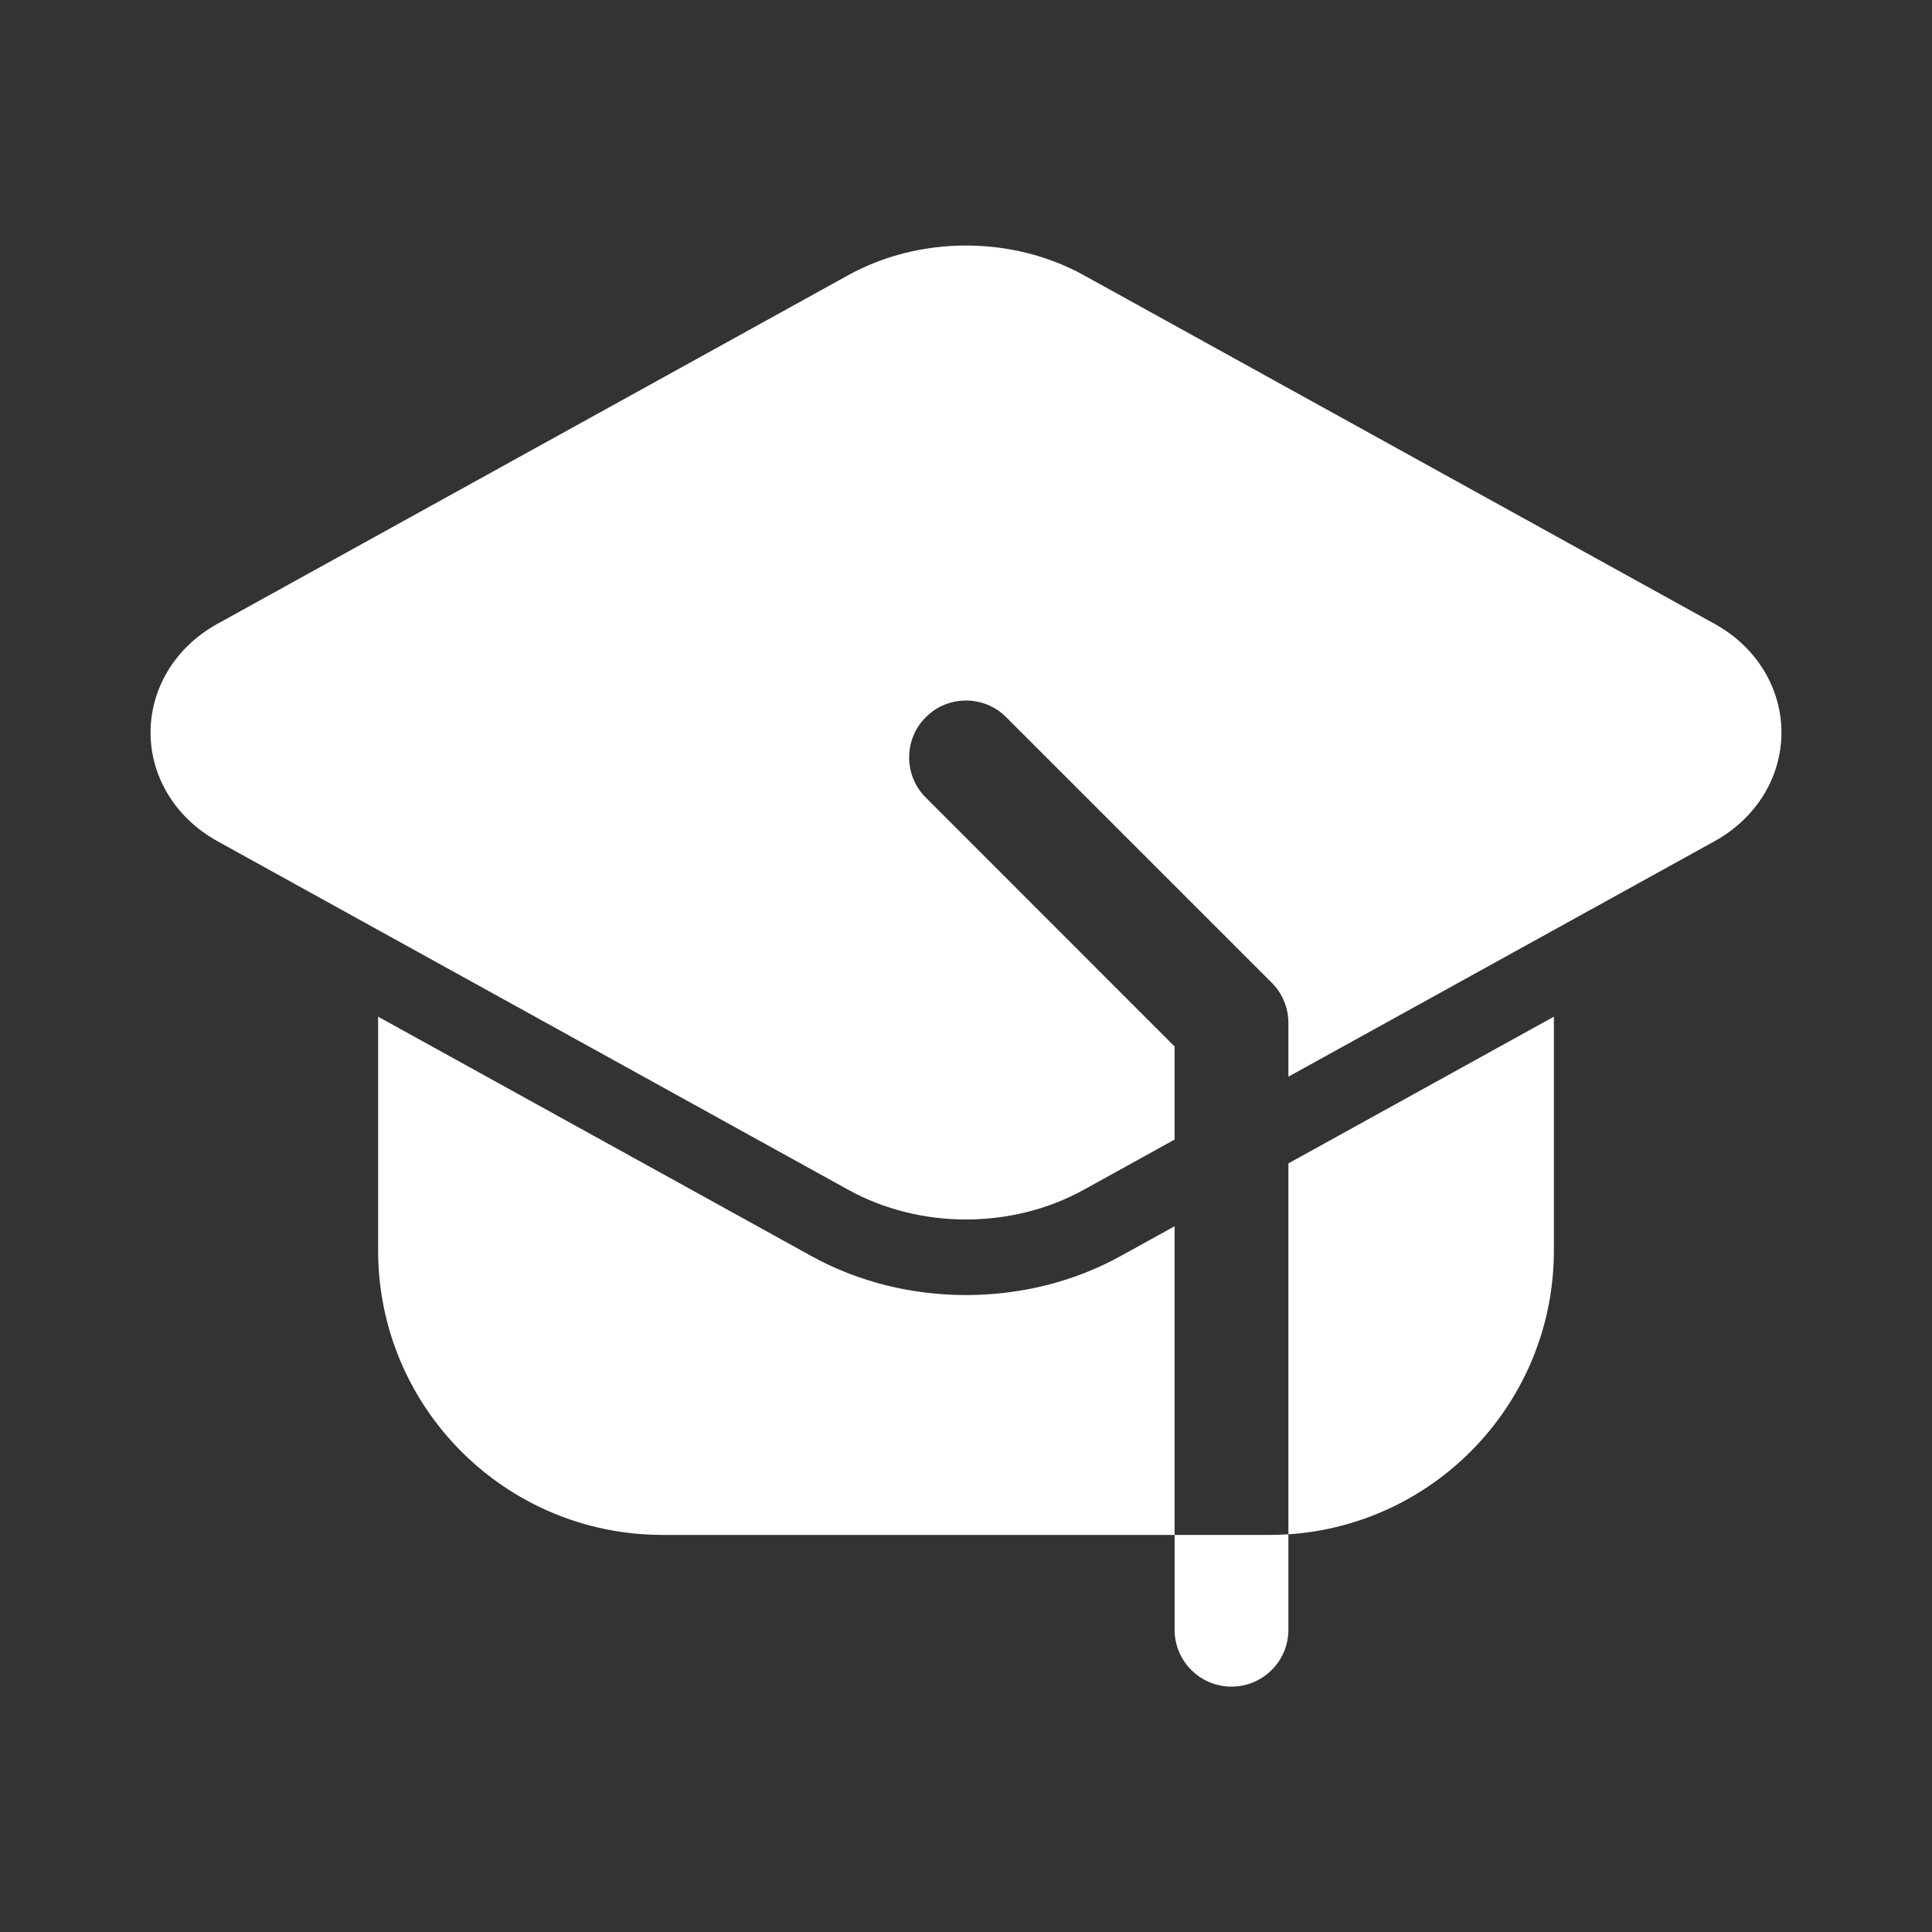
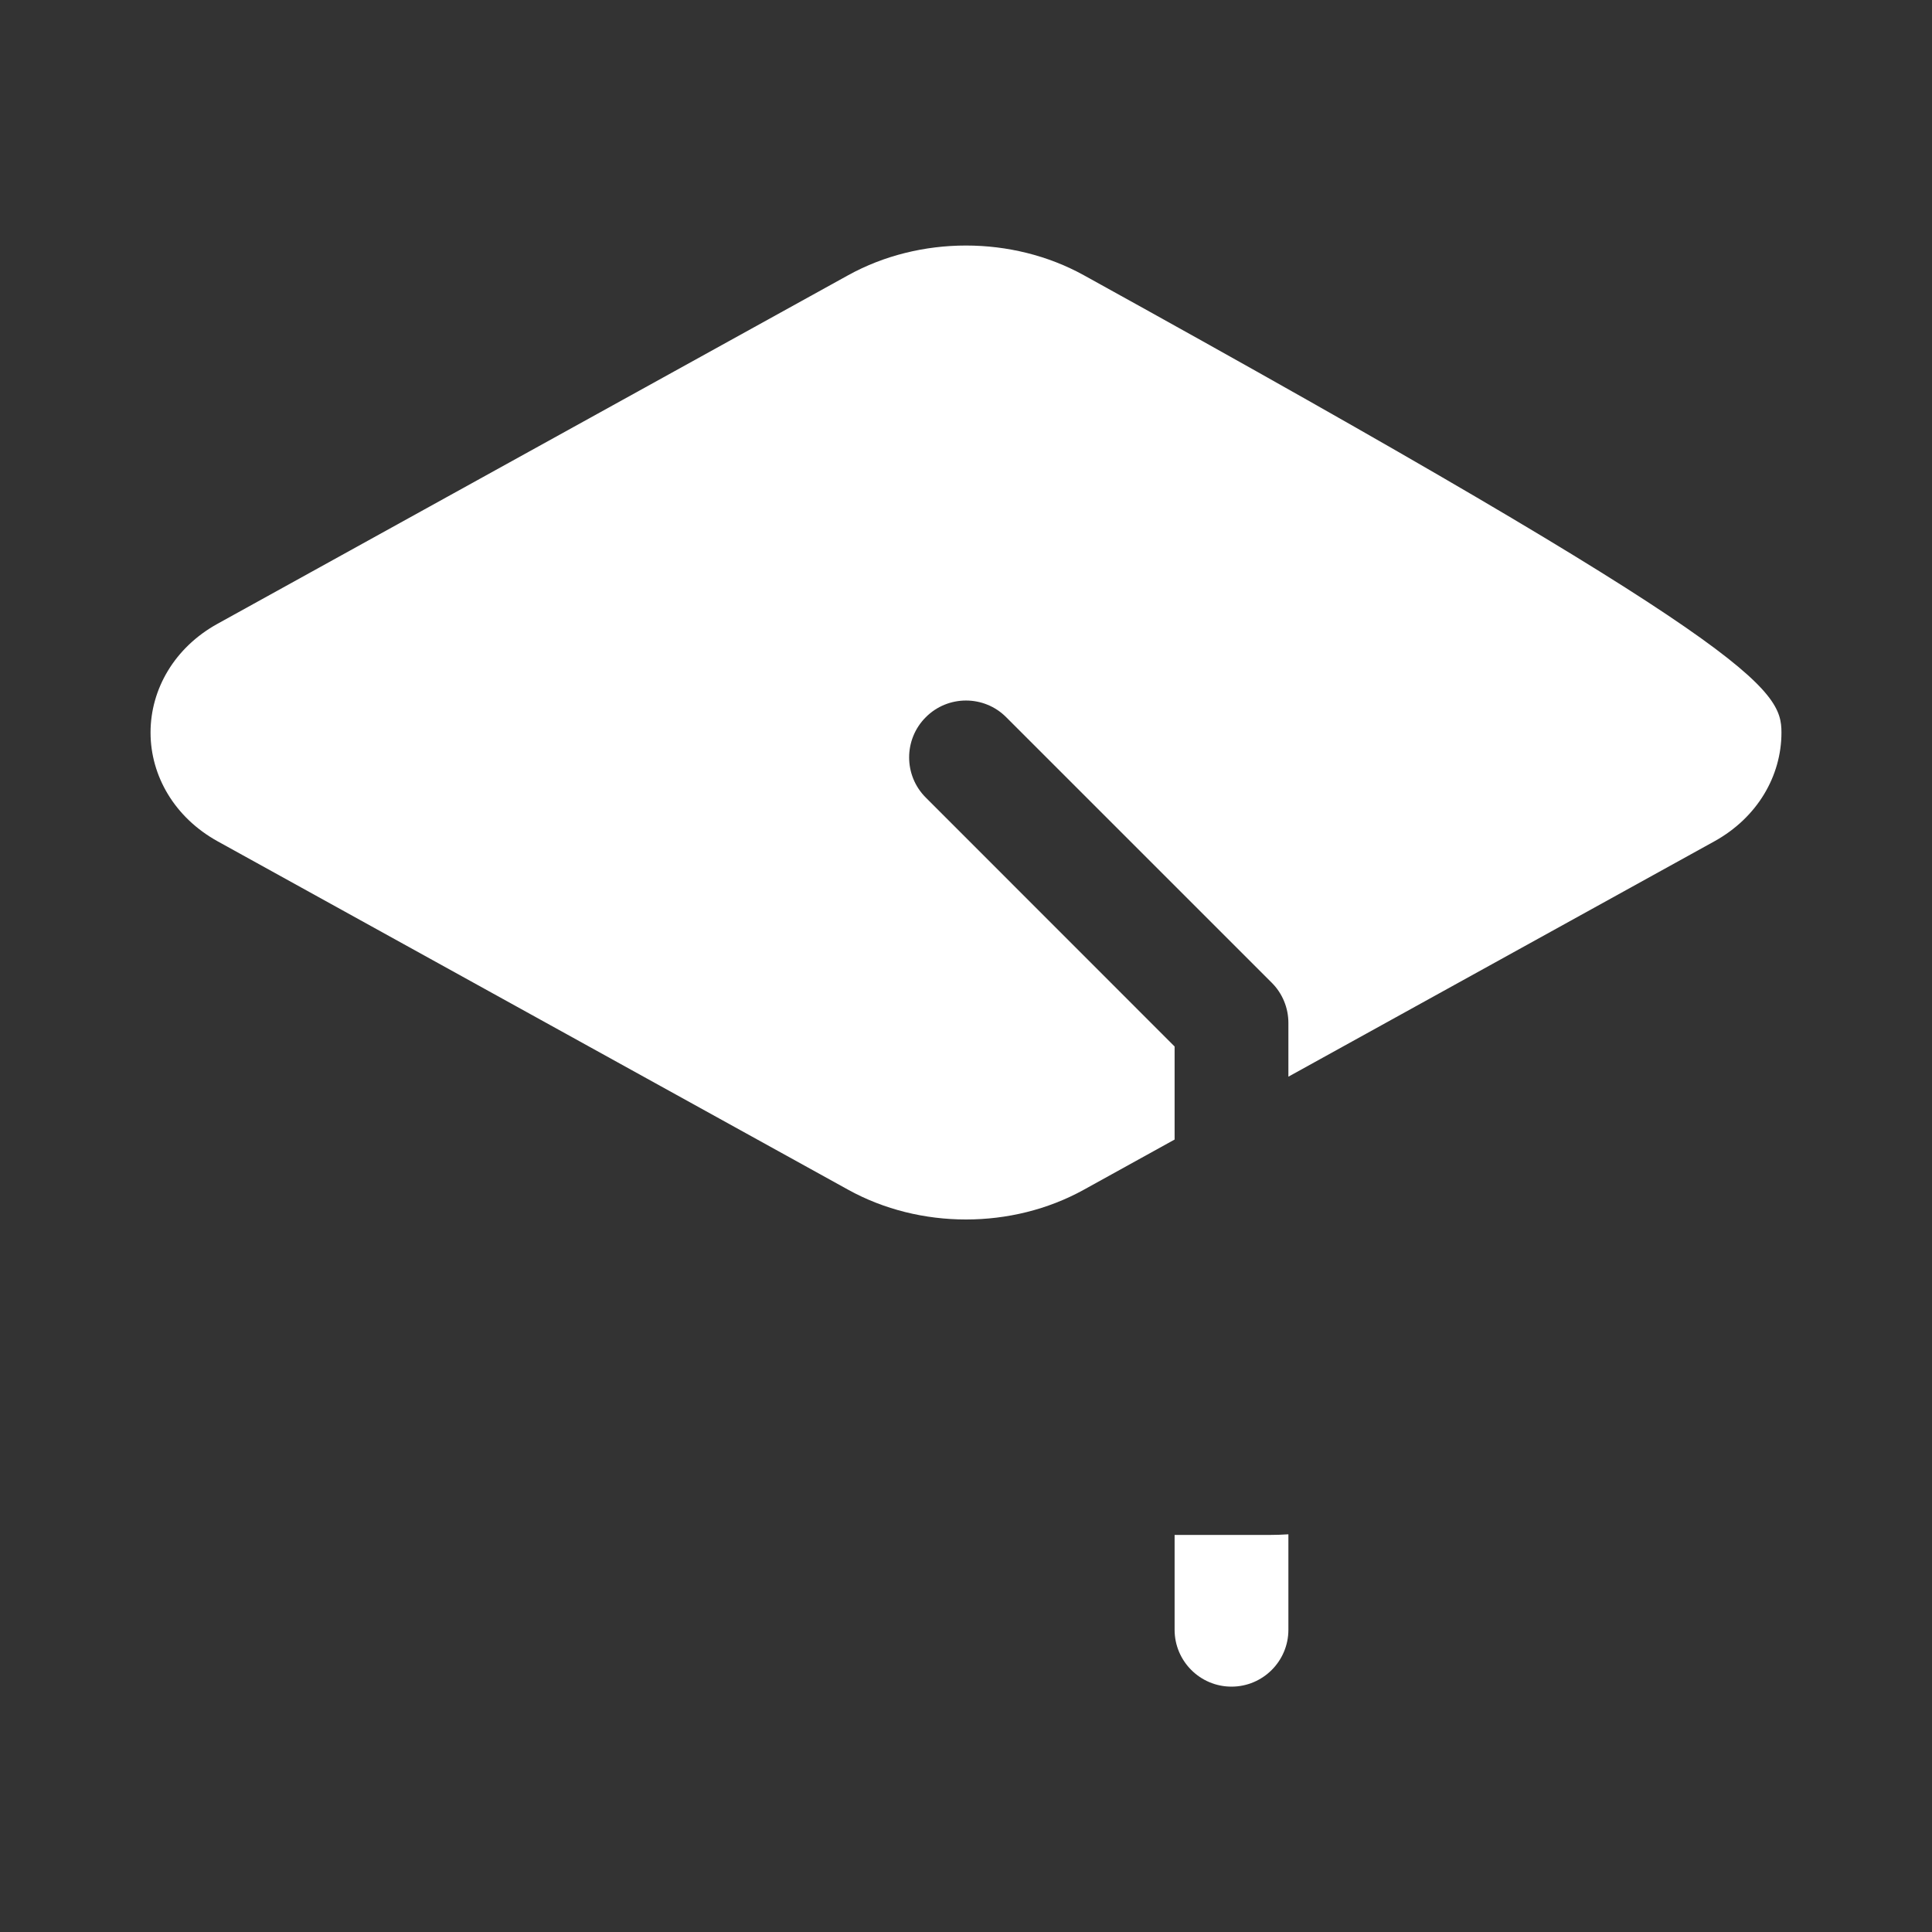
<svg xmlns="http://www.w3.org/2000/svg" width="77" height="77" viewBox="0 0 77 77" fill="none">
  <rect x="0" y="0" width="77" height="77" fill="#333333" stroke="none" />
  <path fill-rule="evenodd" clip-rule="evenodd" d="M51.349 61.15V64.954C51.349 66.205 50.333 67.221 49.081 67.221C47.83 67.221 46.814 66.205 46.814 64.954V61.175H50.593C50.847 61.175 51.098 61.166 51.349 61.15Z" fill="white" />
-   <path fill-rule="evenodd" clip-rule="evenodd" d="M46.814 61.174H26.407C20.146 61.174 15.07 56.098 15.07 49.837V40.52L32.345 50.064C36.088 52.132 40.913 52.132 44.656 50.064L46.814 48.873V61.174ZM51.349 46.367L61.93 40.52V49.837C61.93 55.844 57.26 60.76 51.349 61.15V46.367Z" fill="white" />
-   <path fill-rule="evenodd" clip-rule="evenodd" d="M46.814 45.417L43.192 47.419C40.338 48.997 36.662 48.997 33.808 47.419L8.673 33.53C6.962 32.584 6 30.927 6 29.195C6 27.459 6.962 25.802 8.673 24.859L33.808 10.967C36.662 9.392 40.338 9.392 43.192 10.967L68.328 24.859C70.039 25.802 71 27.459 71 29.195C71 30.927 70.039 32.584 68.328 33.53L51.349 42.911V40.767C51.349 40.166 51.11 39.589 50.684 39.165L40.102 28.584C39.22 27.698 37.781 27.698 36.898 28.584C36.012 29.467 36.012 30.906 36.898 31.788L46.814 41.708V45.417Z" fill="white" />
+   <path fill-rule="evenodd" clip-rule="evenodd" d="M46.814 45.417L43.192 47.419C40.338 48.997 36.662 48.997 33.808 47.419L8.673 33.53C6.962 32.584 6 30.927 6 29.195C6 27.459 6.962 25.802 8.673 24.859L33.808 10.967C36.662 9.392 40.338 9.392 43.192 10.967C70.039 25.802 71 27.459 71 29.195C71 30.927 70.039 32.584 68.328 33.53L51.349 42.911V40.767C51.349 40.166 51.11 39.589 50.684 39.165L40.102 28.584C39.22 27.698 37.781 27.698 36.898 28.584C36.012 29.467 36.012 30.906 36.898 31.788L46.814 41.708V45.417Z" fill="white" />
</svg>